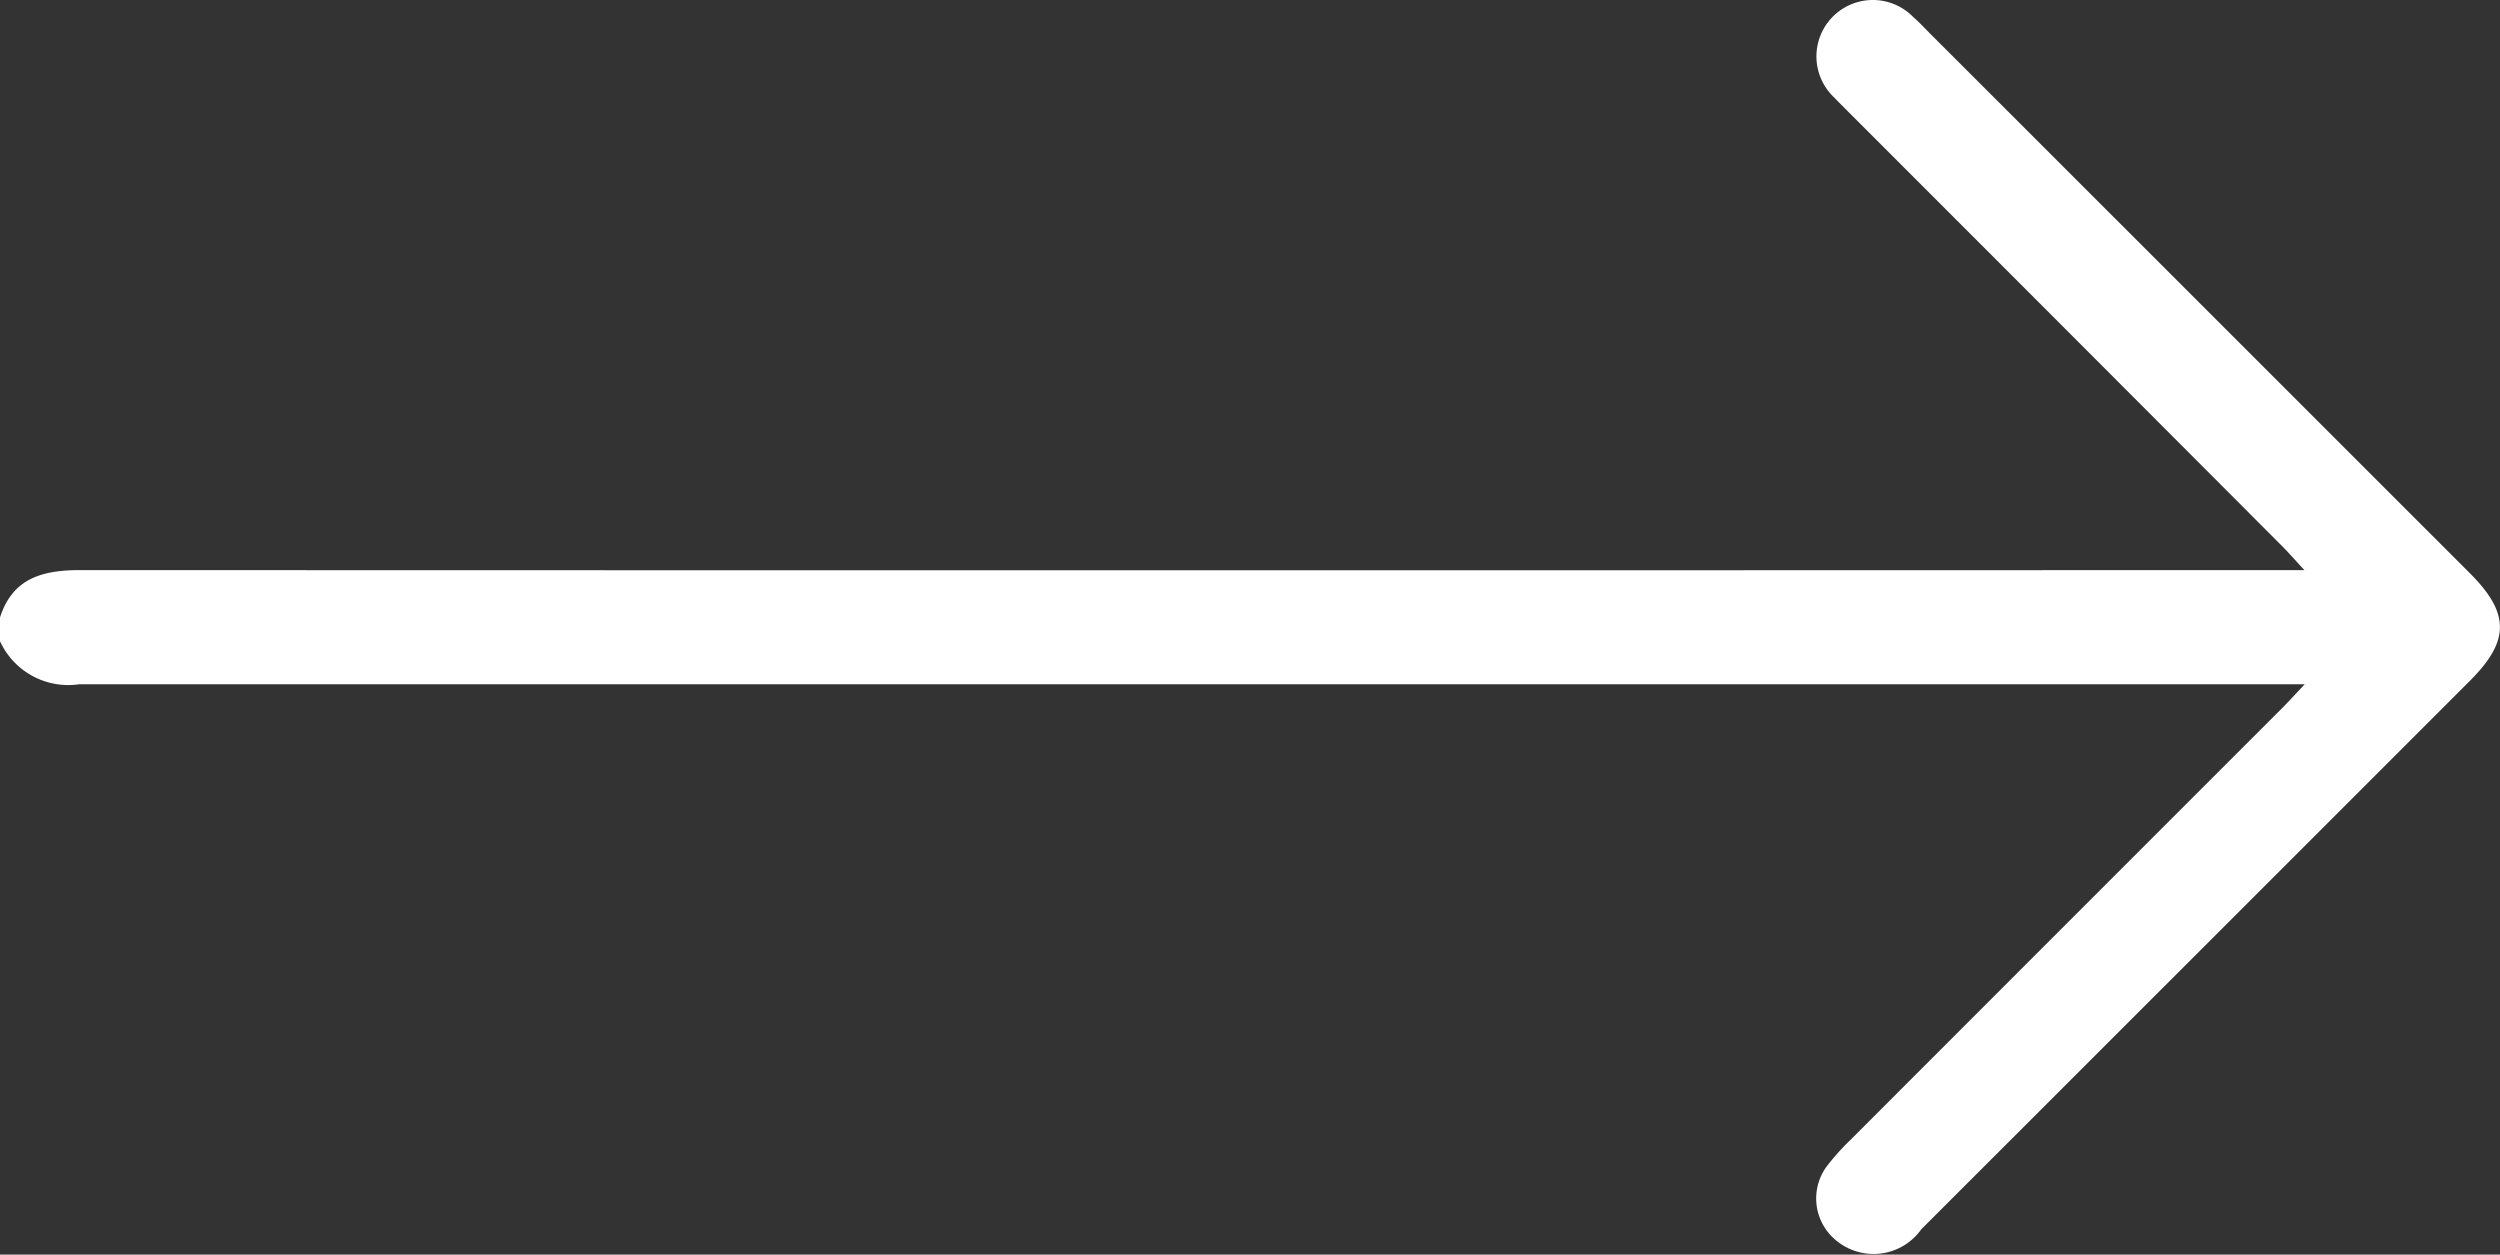
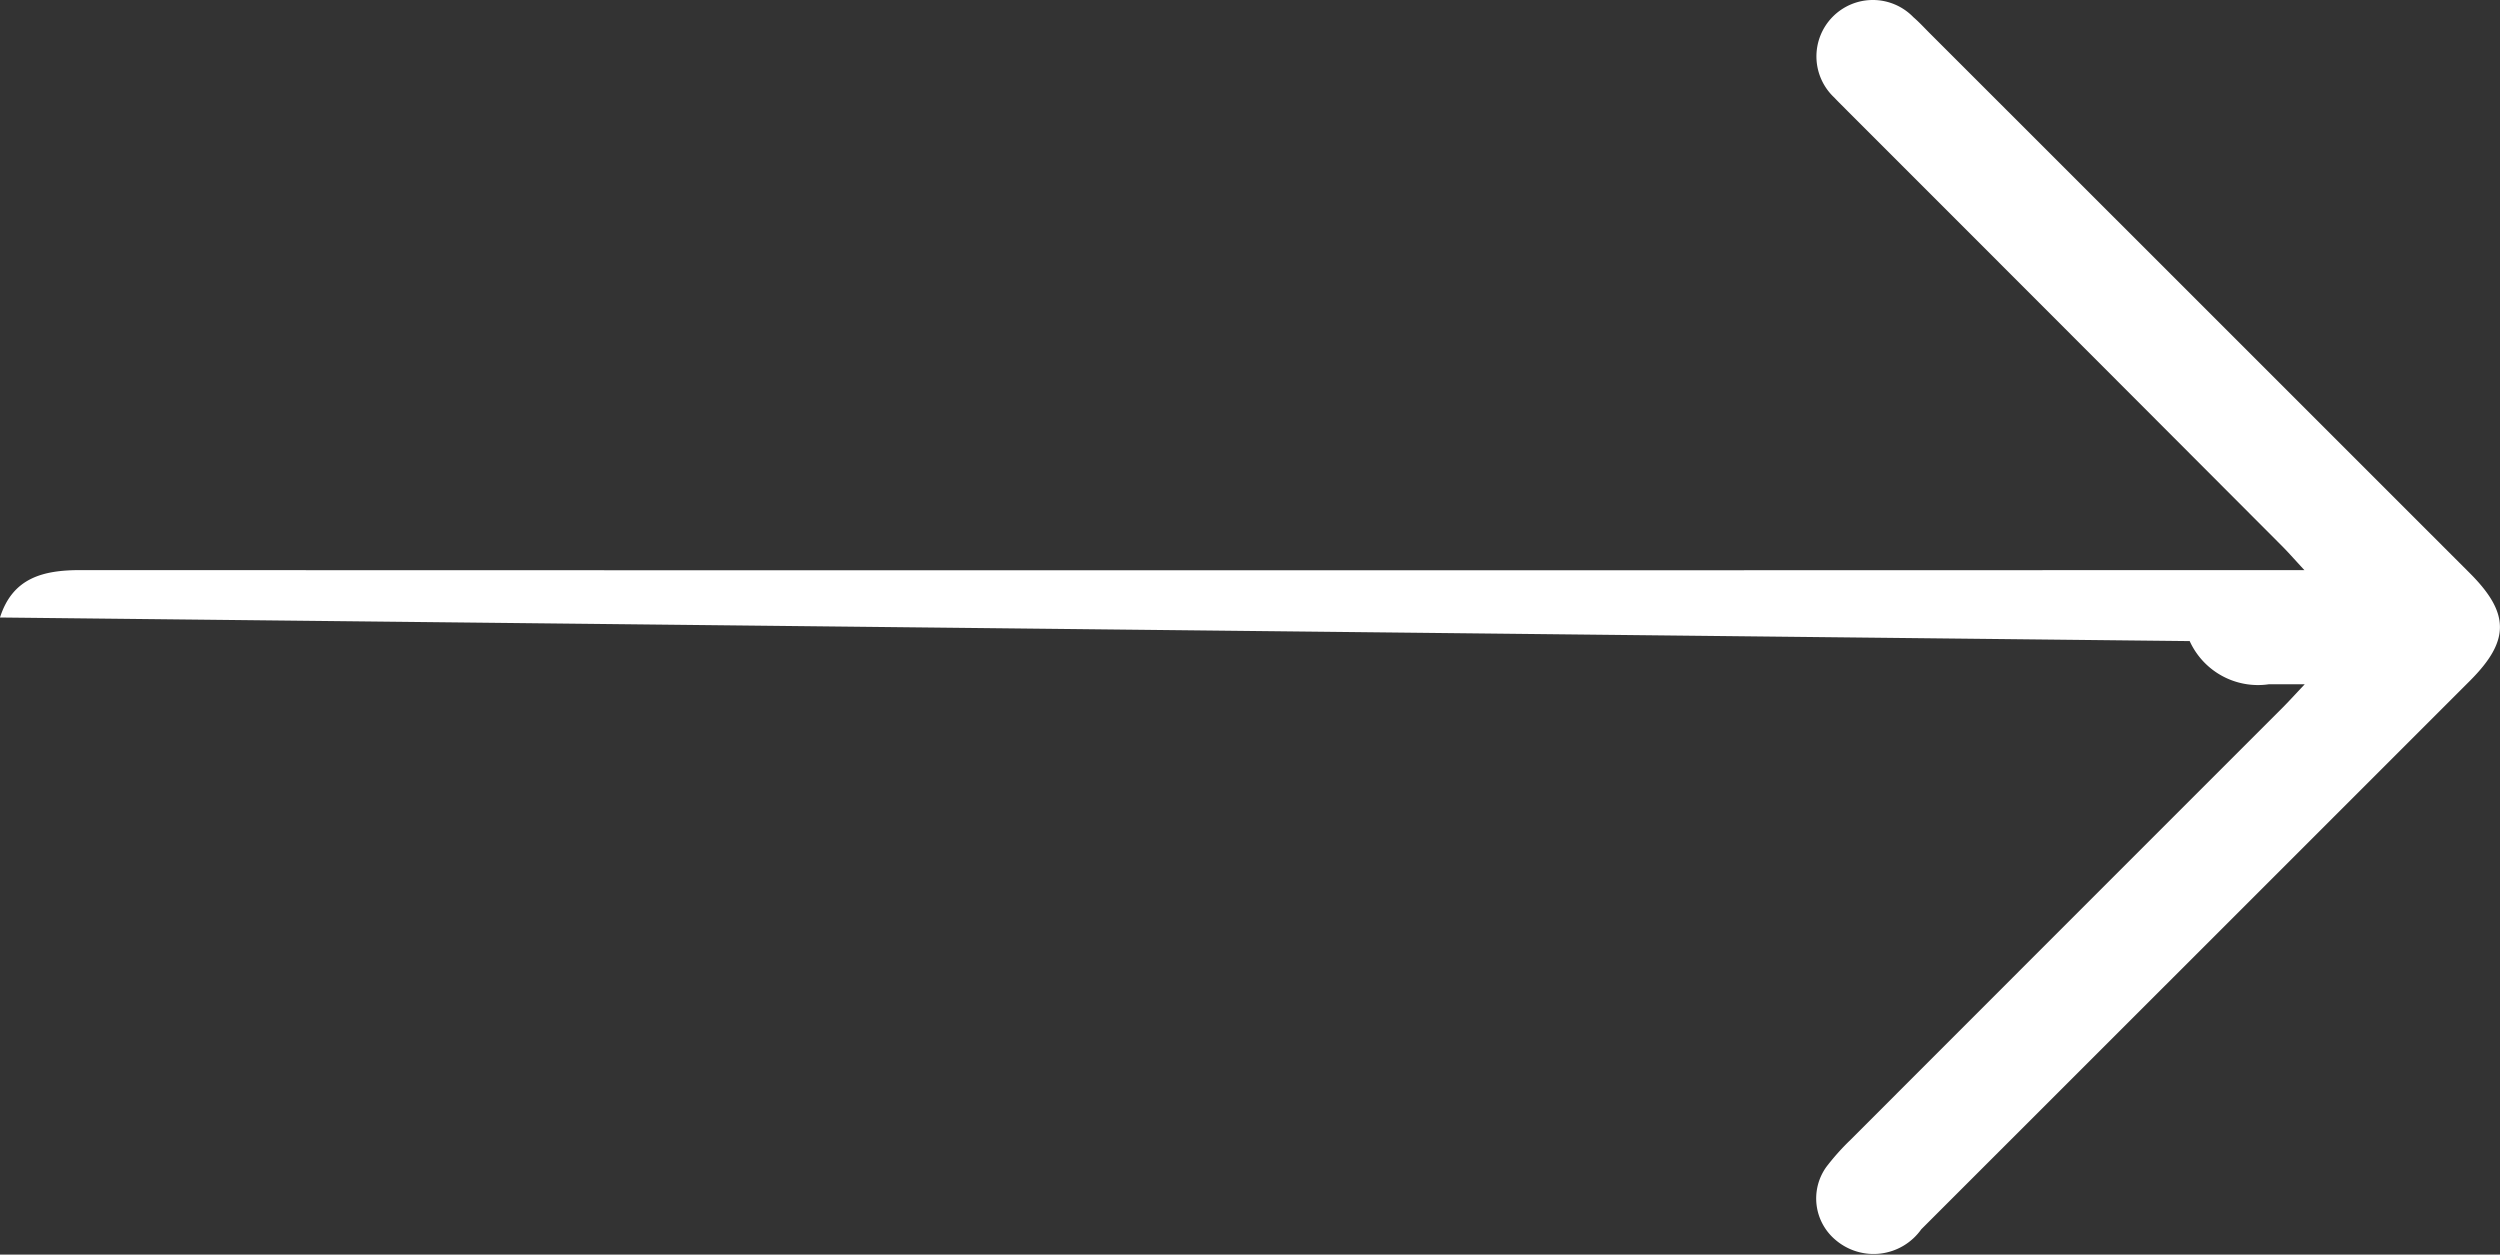
<svg xmlns="http://www.w3.org/2000/svg" id="Component_2_7" data-name="Component 2 – 7" width="48" height="24.088" viewBox="0 0 48 24.088">
  <rect x="0" y="0" width="48" height="24.088" fill="#333333" stroke="none" />
-   <path id="Path_24" data-name="Path 24" d="M93,427.96c.243-.764.829-.91,1.544-.91q21,.007,42,0h.7c-.2-.217-.32-.354-.446-.479q-4.155-4.166-8.315-8.325c-.087-.089-.178-.176-.263-.267a1.083,1.083,0,1,1,1.518-1.544c.106.091.2.193.3.294q5.188,5.185,10.375,10.372c.776.773.78,1.3.017,2.067q-5.268,5.268-10.541,10.538a1.123,1.123,0,0,1-1.652.2,1.039,1.039,0,0,1-.173-1.395,4.554,4.554,0,0,1,.467-.523q4.141-4.144,8.284-8.286c.118-.118.231-.243.436-.46h-.689q-21.021,0-42.043,0a1.441,1.441,0,0,1-1.52-.829Z" transform="translate(-93 -416.104)" fill="#fff" />
+   <path id="Path_24" data-name="Path 24" d="M93,427.96c.243-.764.829-.91,1.544-.91q21,.007,42,0h.7c-.2-.217-.32-.354-.446-.479q-4.155-4.166-8.315-8.325c-.087-.089-.178-.176-.263-.267a1.083,1.083,0,1,1,1.518-1.544c.106.091.2.193.3.294q5.188,5.185,10.375,10.372c.776.773.78,1.3.017,2.067q-5.268,5.268-10.541,10.538a1.123,1.123,0,0,1-1.652.2,1.039,1.039,0,0,1-.173-1.395,4.554,4.554,0,0,1,.467-.523q4.141-4.144,8.284-8.286c.118-.118.231-.243.436-.46h-.689a1.441,1.441,0,0,1-1.52-.829Z" transform="translate(-93 -416.104)" fill="#fff" />
</svg>